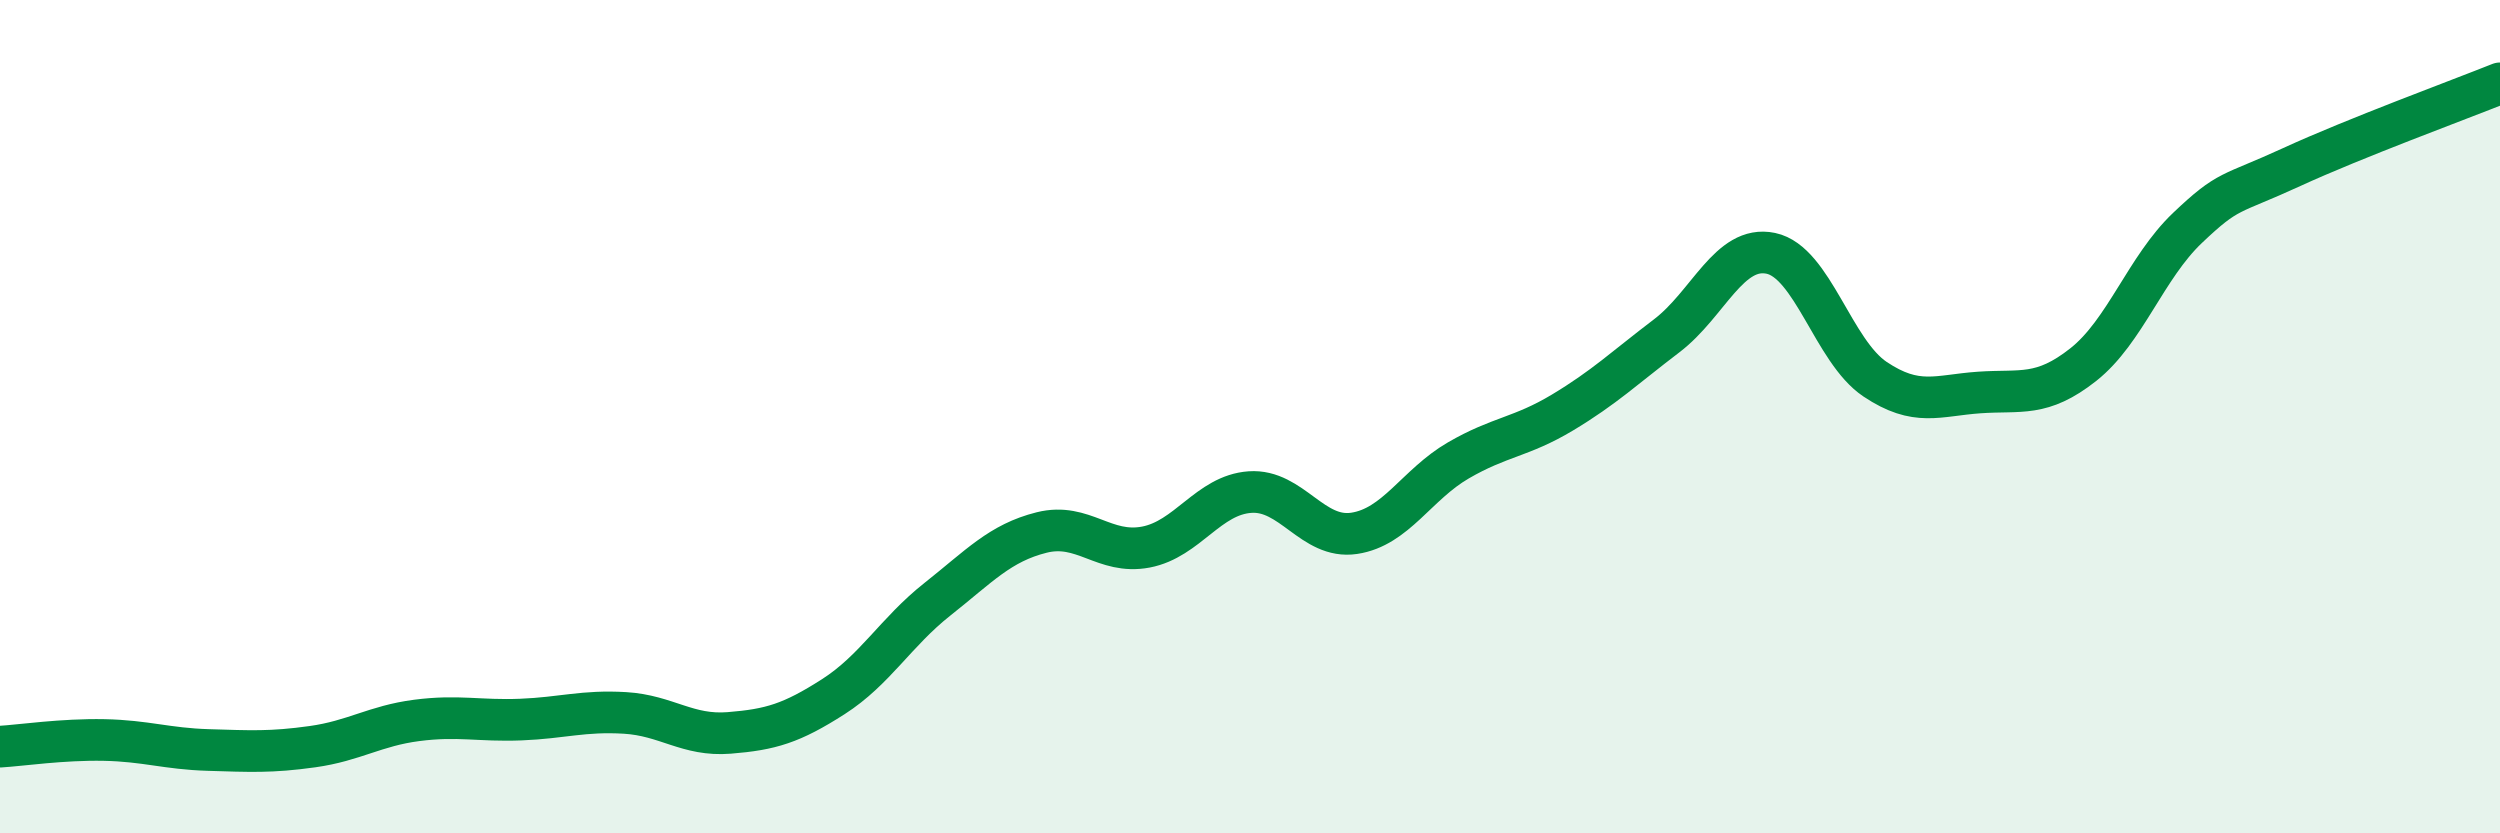
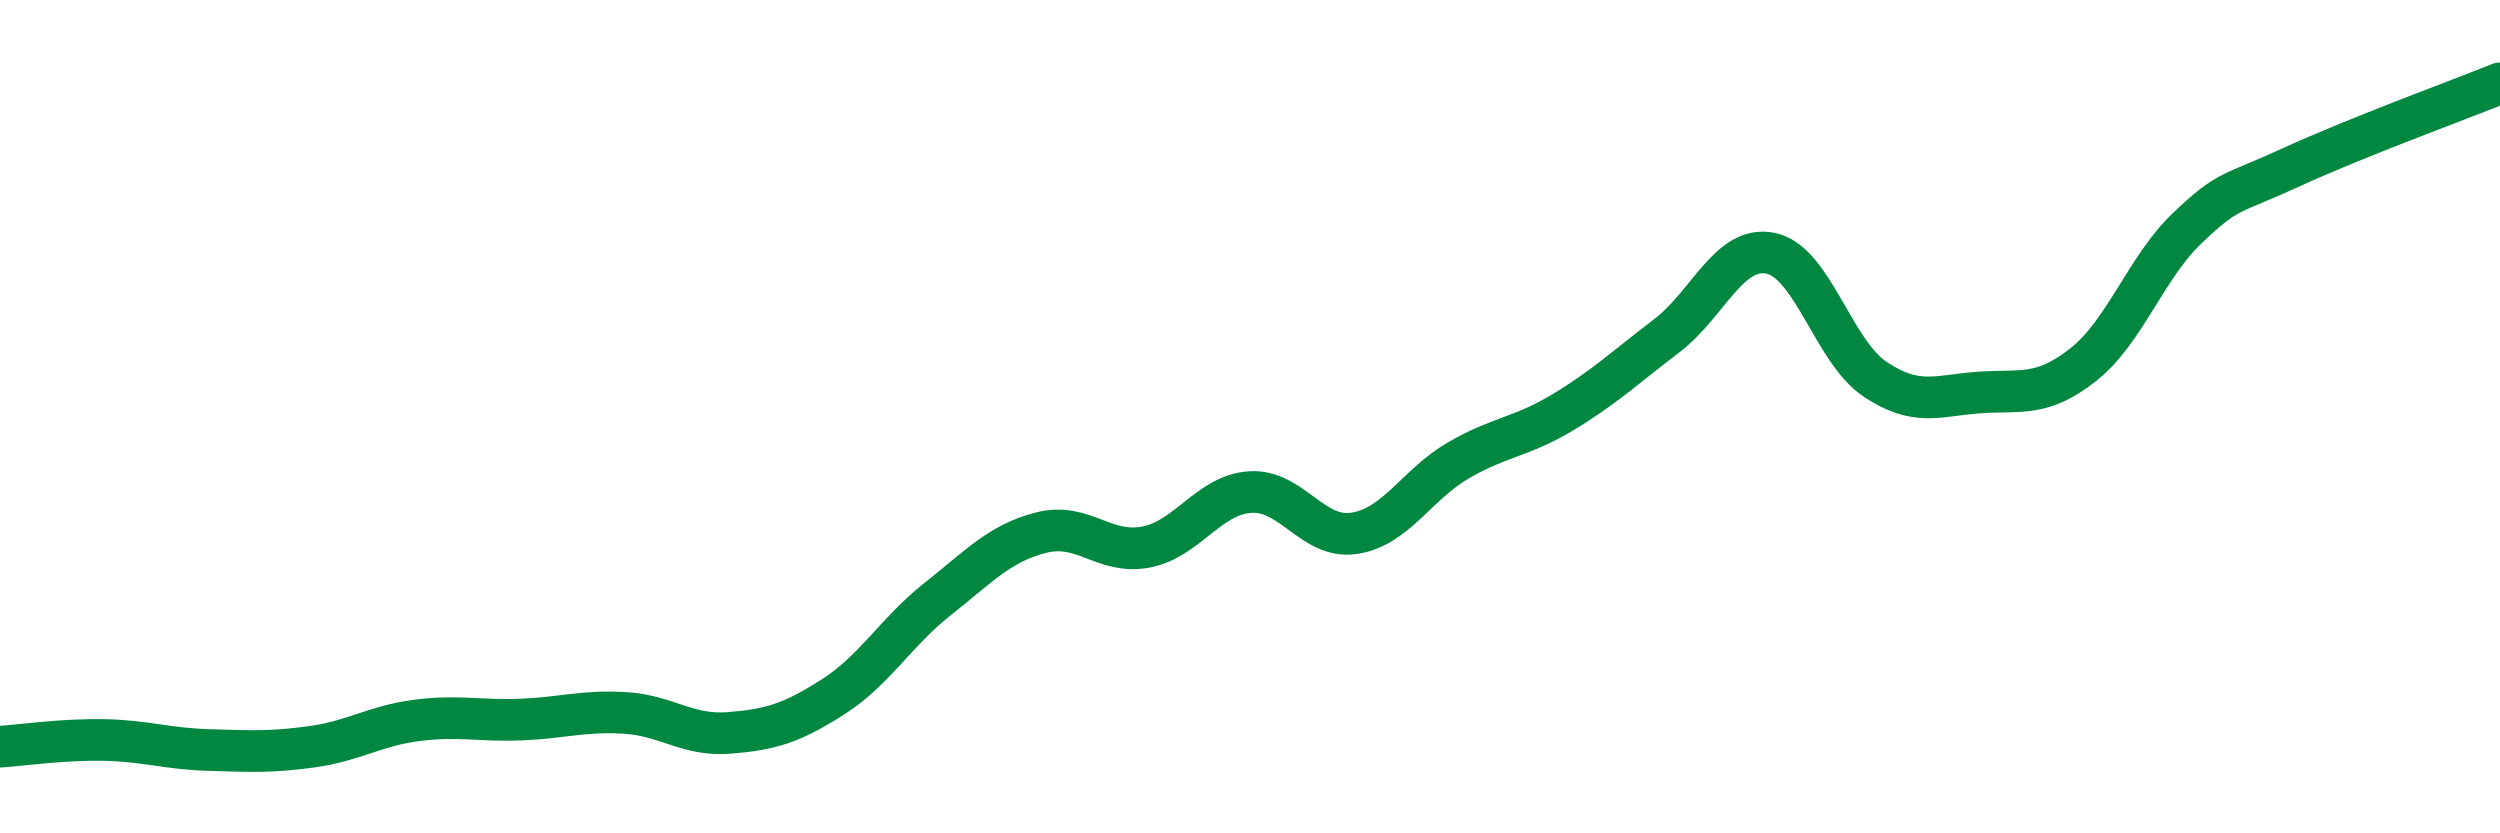
<svg xmlns="http://www.w3.org/2000/svg" width="60" height="20" viewBox="0 0 60 20">
-   <path d="M 0,17.92 C 0.5,17.89 1.5,17.74 2.5,17.76 C 3.5,17.78 4,17.97 5,18 C 6,18.03 6.5,18.06 7.5,17.92 C 8.5,17.78 9,17.42 10,17.29 C 11,17.16 11.5,17.31 12.5,17.27 C 13.5,17.23 14,17.05 15,17.11 C 16,17.17 16.5,17.67 17.5,17.59 C 18.5,17.51 19,17.36 20,16.72 C 21,16.08 21.5,15.17 22.5,14.38 C 23.5,13.59 24,13.03 25,12.78 C 26,12.53 26.5,13.32 27.5,13.13 C 28.5,12.94 29,11.88 30,11.81 C 31,11.74 31.5,12.95 32.5,12.8 C 33.5,12.65 34,11.63 35,11.05 C 36,10.47 36.5,10.5 37.5,9.9 C 38.5,9.3 39,8.82 40,8.06 C 41,7.3 41.5,5.87 42.5,6.08 C 43.5,6.29 44,8.43 45,9.1 C 46,9.77 46.5,9.49 47.5,9.42 C 48.5,9.35 49,9.54 50,8.75 C 51,7.96 51.5,6.42 52.5,5.47 C 53.5,4.52 53.5,4.7 55,4.01 C 56.5,3.32 59,2.4 60,2L60 20L0 20Z" fill="#008740" opacity="0.1" stroke-linecap="round" stroke-linejoin="round" />
  <path d="M 0,17.92 C 0.5,17.89 1.5,17.74 2.5,17.76 C 3.5,17.78 4,17.97 5,18 C 6,18.03 6.5,18.06 7.5,17.92 C 8.5,17.78 9,17.42 10,17.29 C 11,17.16 11.5,17.31 12.5,17.27 C 13.5,17.23 14,17.05 15,17.11 C 16,17.17 16.5,17.67 17.5,17.59 C 18.5,17.51 19,17.36 20,16.72 C 21,16.08 21.5,15.17 22.5,14.38 C 23.5,13.59 24,13.03 25,12.78 C 26,12.53 26.5,13.32 27.5,13.13 C 28.5,12.94 29,11.88 30,11.81 C 31,11.74 31.5,12.95 32.5,12.8 C 33.5,12.65 34,11.63 35,11.05 C 36,10.47 36.5,10.5 37.5,9.9 C 38.5,9.3 39,8.82 40,8.06 C 41,7.3 41.5,5.87 42.5,6.08 C 43.5,6.29 44,8.43 45,9.1 C 46,9.77 46.5,9.49 47.5,9.42 C 48.5,9.35 49,9.54 50,8.75 C 51,7.96 51.5,6.42 52.5,5.47 C 53.5,4.52 53.5,4.7 55,4.01 C 56.5,3.32 59,2.4 60,2" stroke="#008740" stroke-width="1" fill="none" stroke-linecap="round" stroke-linejoin="round" />
</svg>